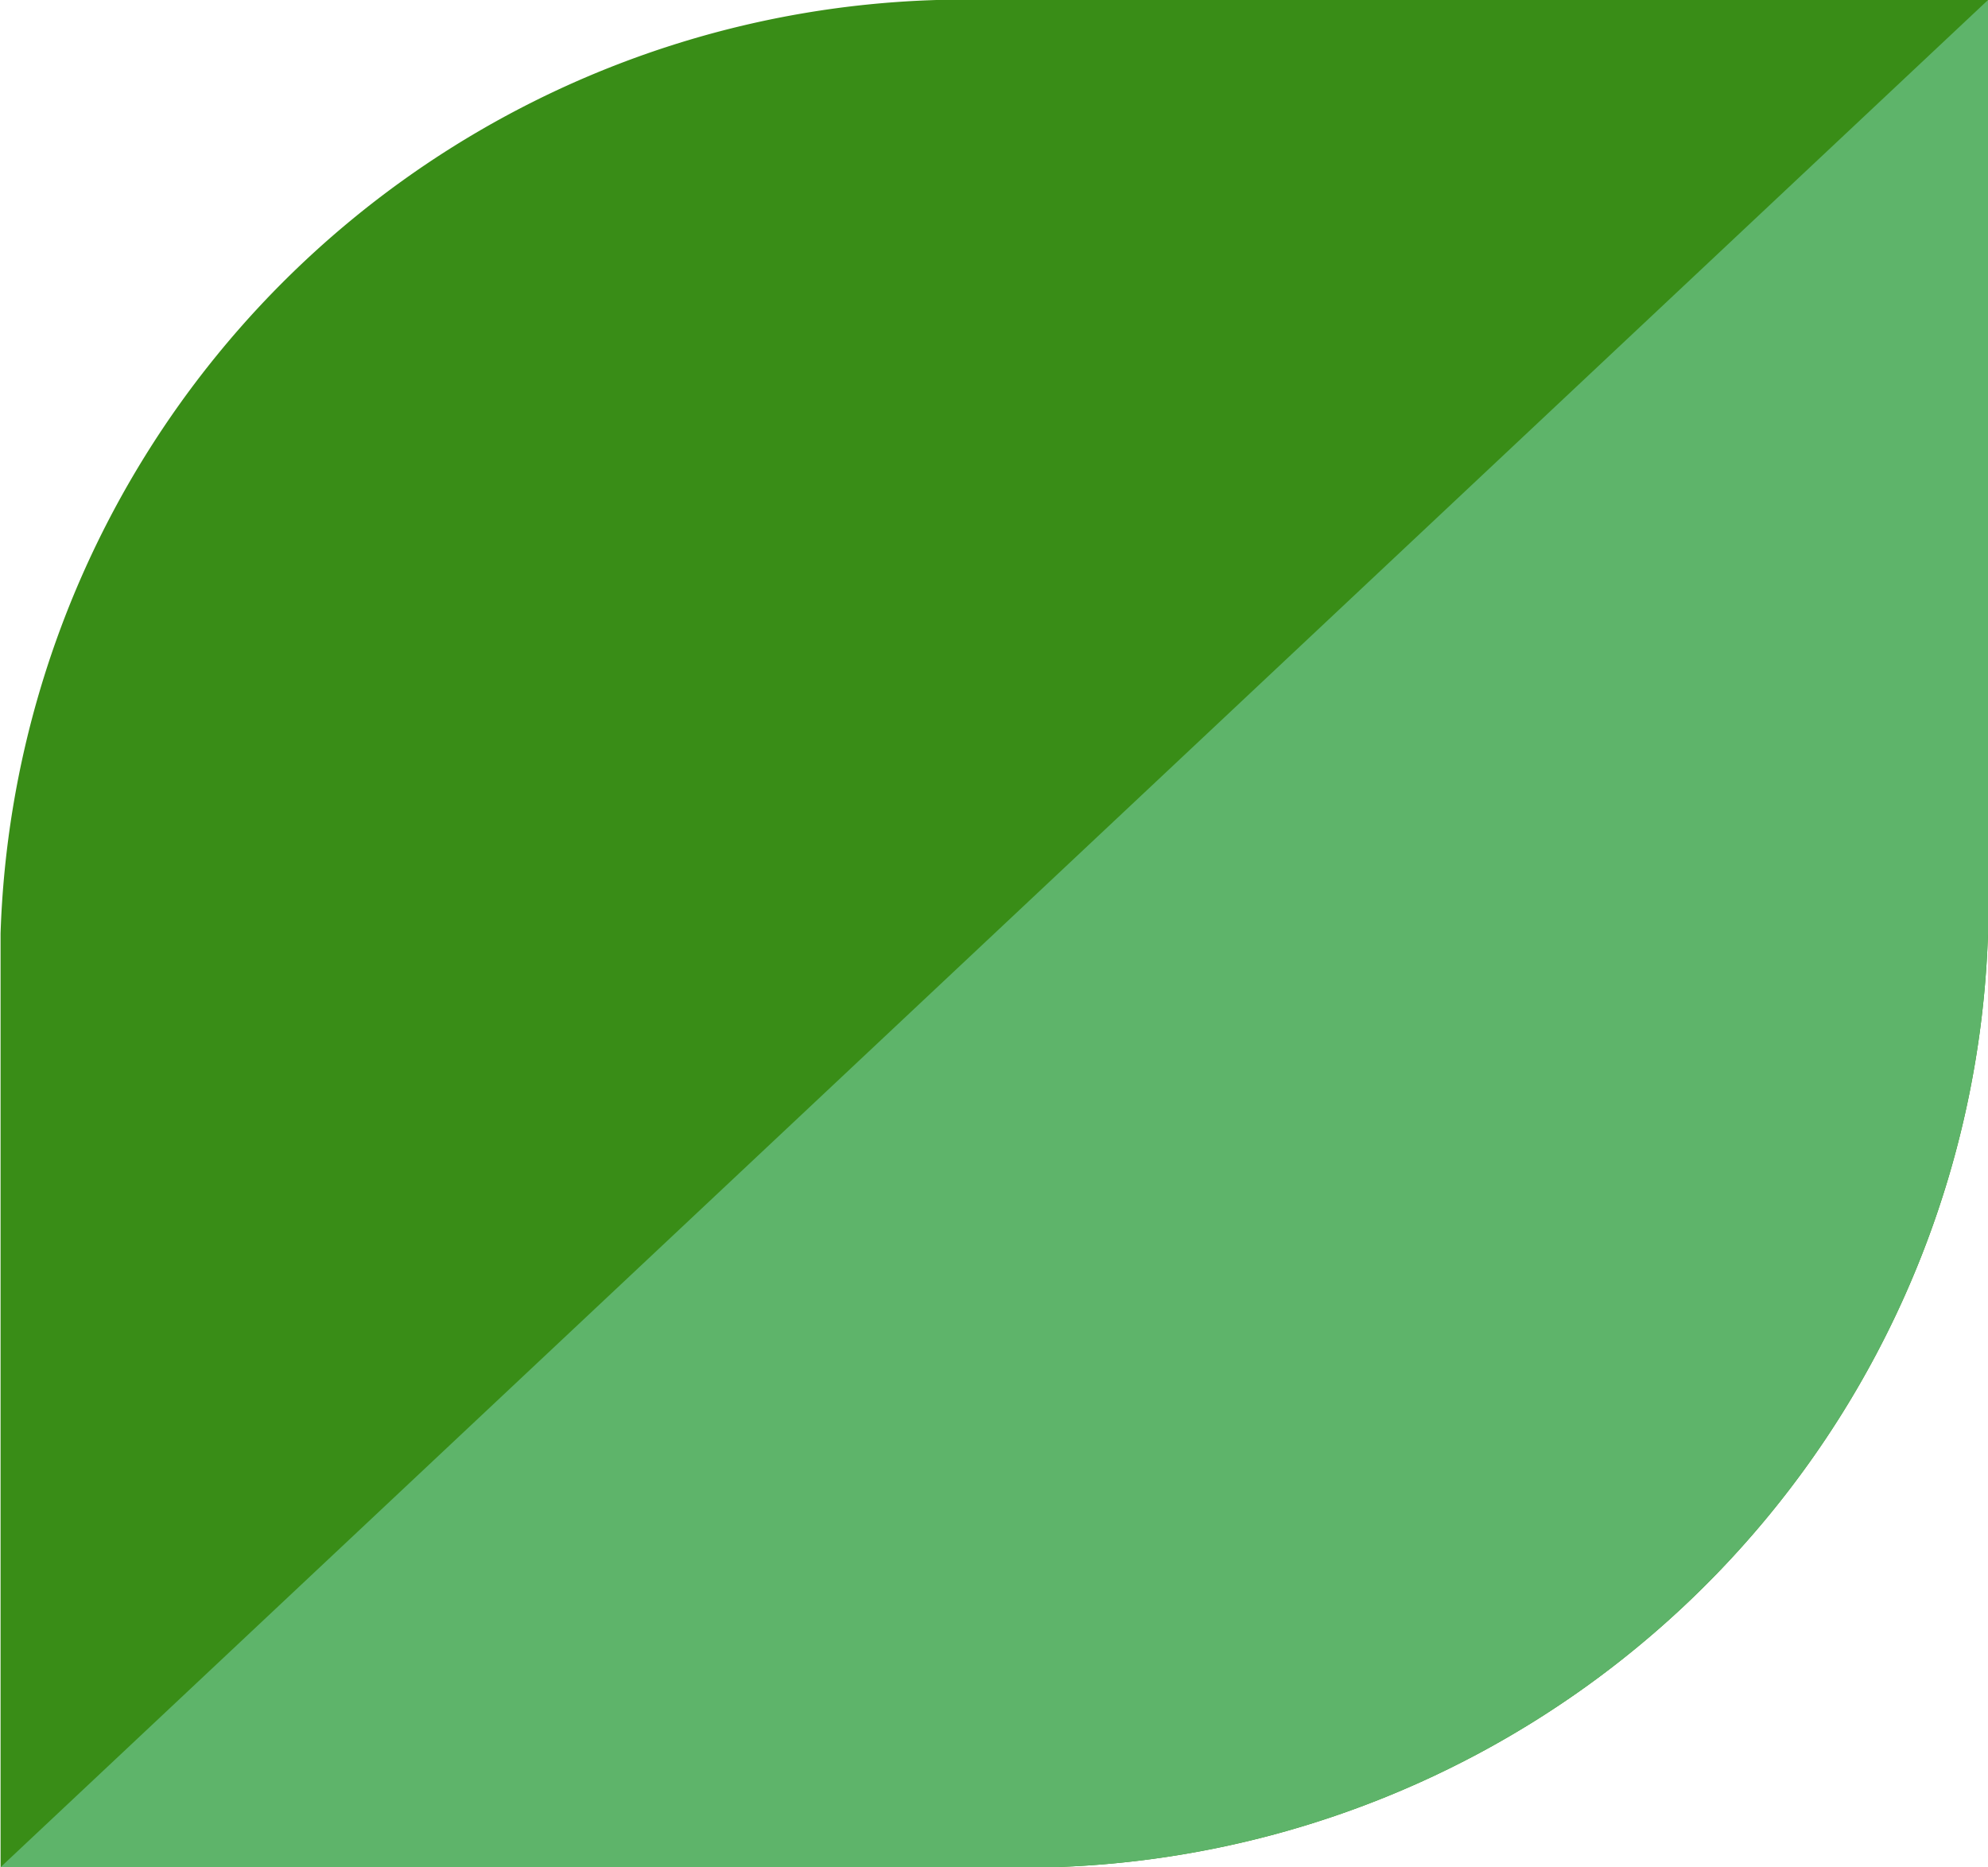
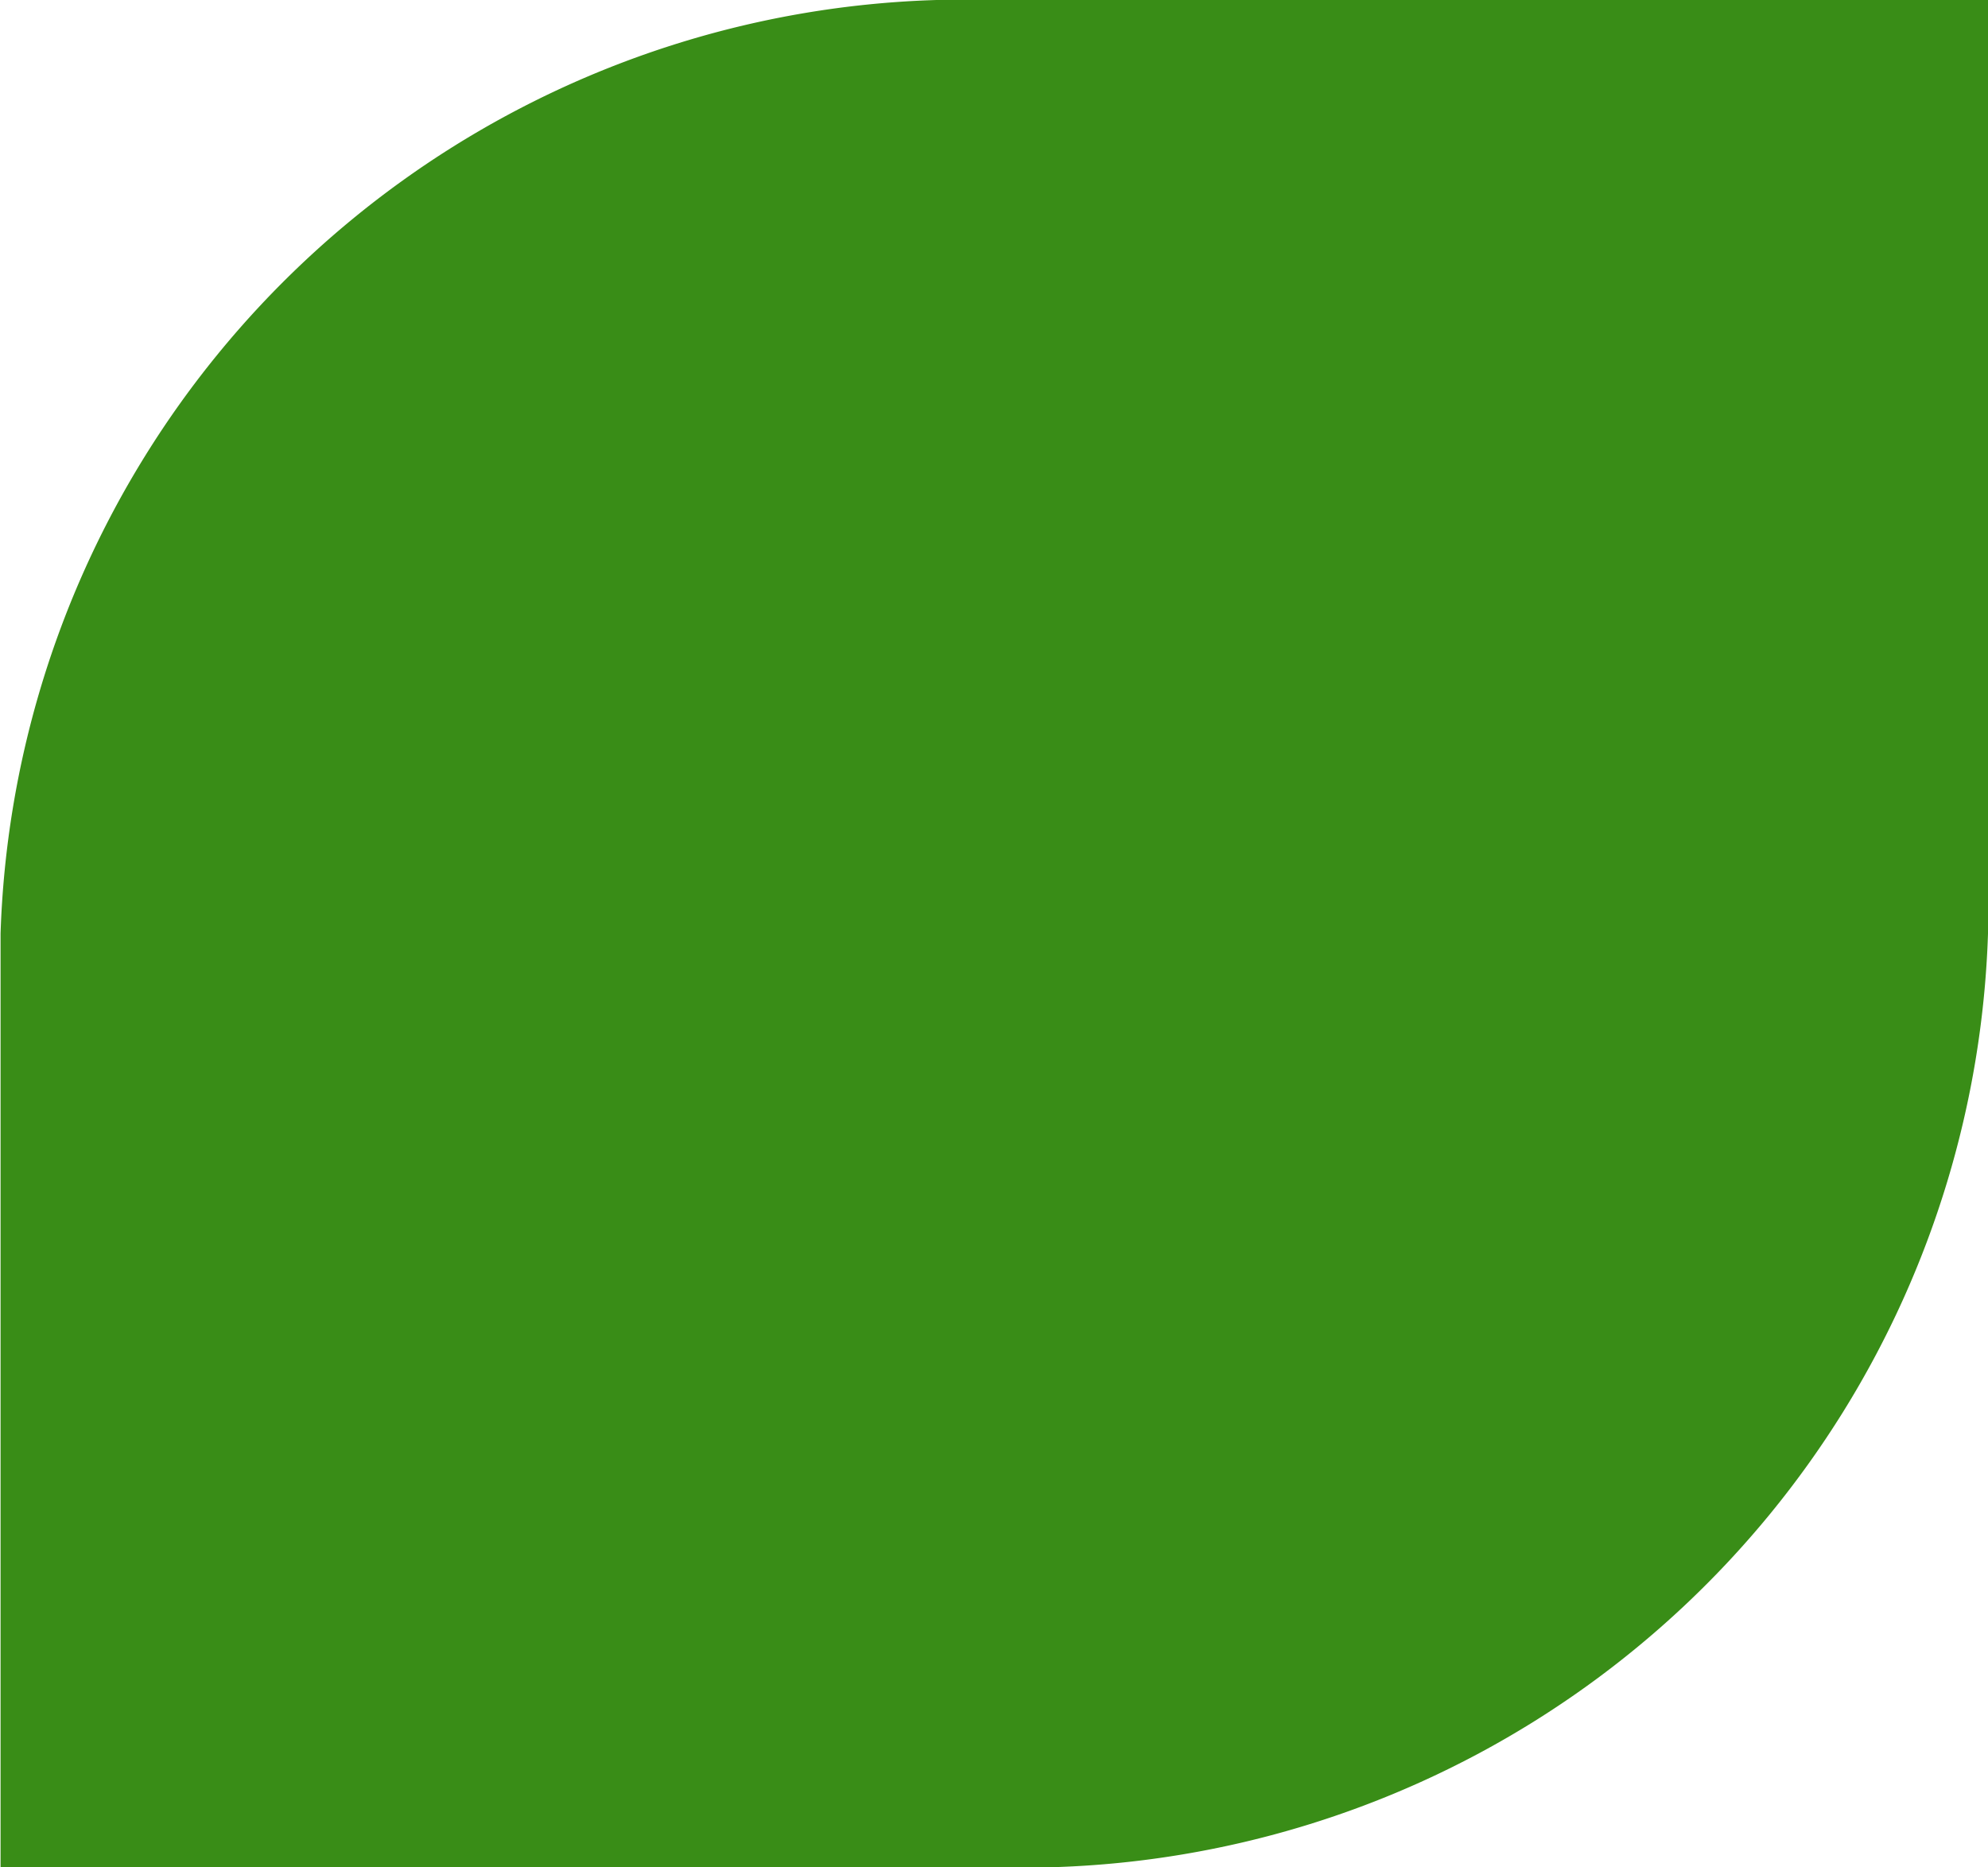
<svg xmlns="http://www.w3.org/2000/svg" width="14.153" height="13.294" viewBox="0 0 14.153 13.294">
  <g id="Groupe_285" data-name="Groupe 285" transform="translate(-66.345) rotate(90)">
    <g id="Groupe_286" data-name="Groupe 286" transform="translate(0 -80.498)">
      <g id="Groupe_88" data-name="Groupe 88">
        <path id="Tracé_236" data-name="Tracé 236" d="M13.294-33.172a6.872,6.872,0,0,0-6.647-7.077H0v7.077A6.872,6.872,0,0,0,6.647-26.1h6.647Z" transform="translate(0 40.249)" fill="#398d17" />
      </g>
      <g id="Groupe_89" data-name="Groupe 89">
-         <path id="Tracé_237" data-name="Tracé 237" d="M13.294-33.172a6.872,6.872,0,0,0-6.647-7.077H0L13.294-26.1Z" transform="translate(0 40.249)" fill="#5eb46a" />
-       </g>
+         </g>
    </g>
  </g>
</svg>